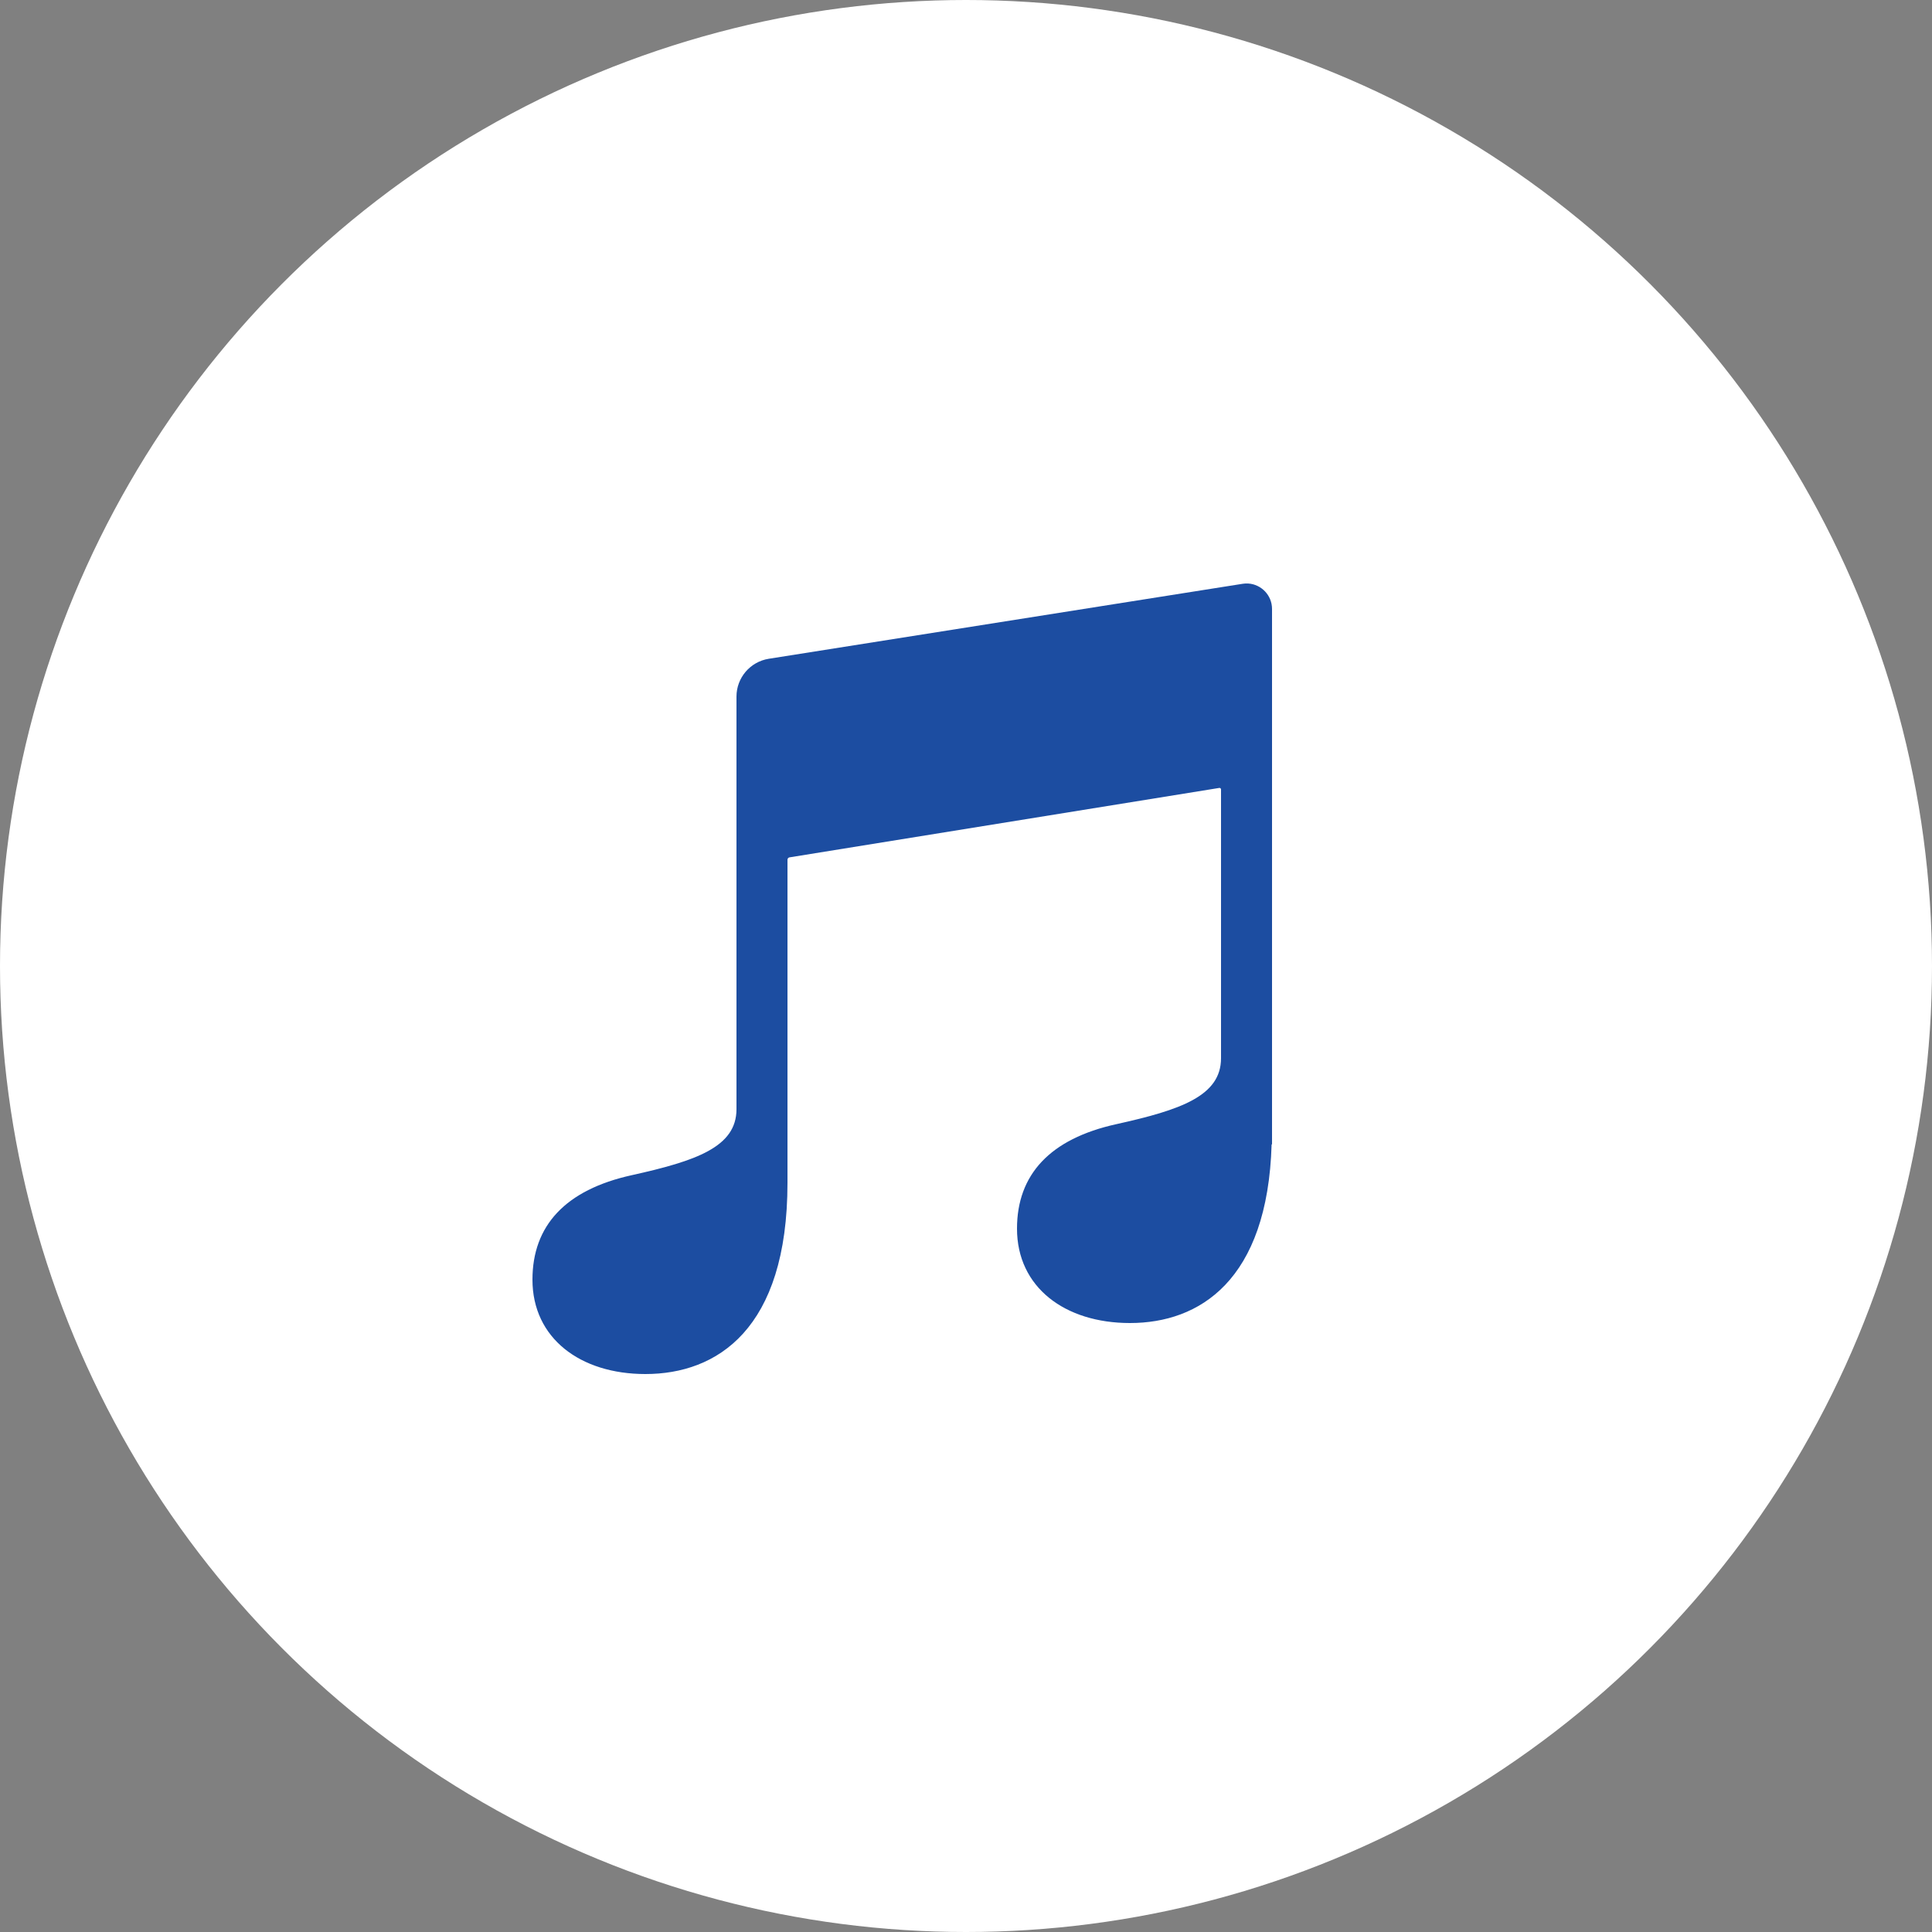
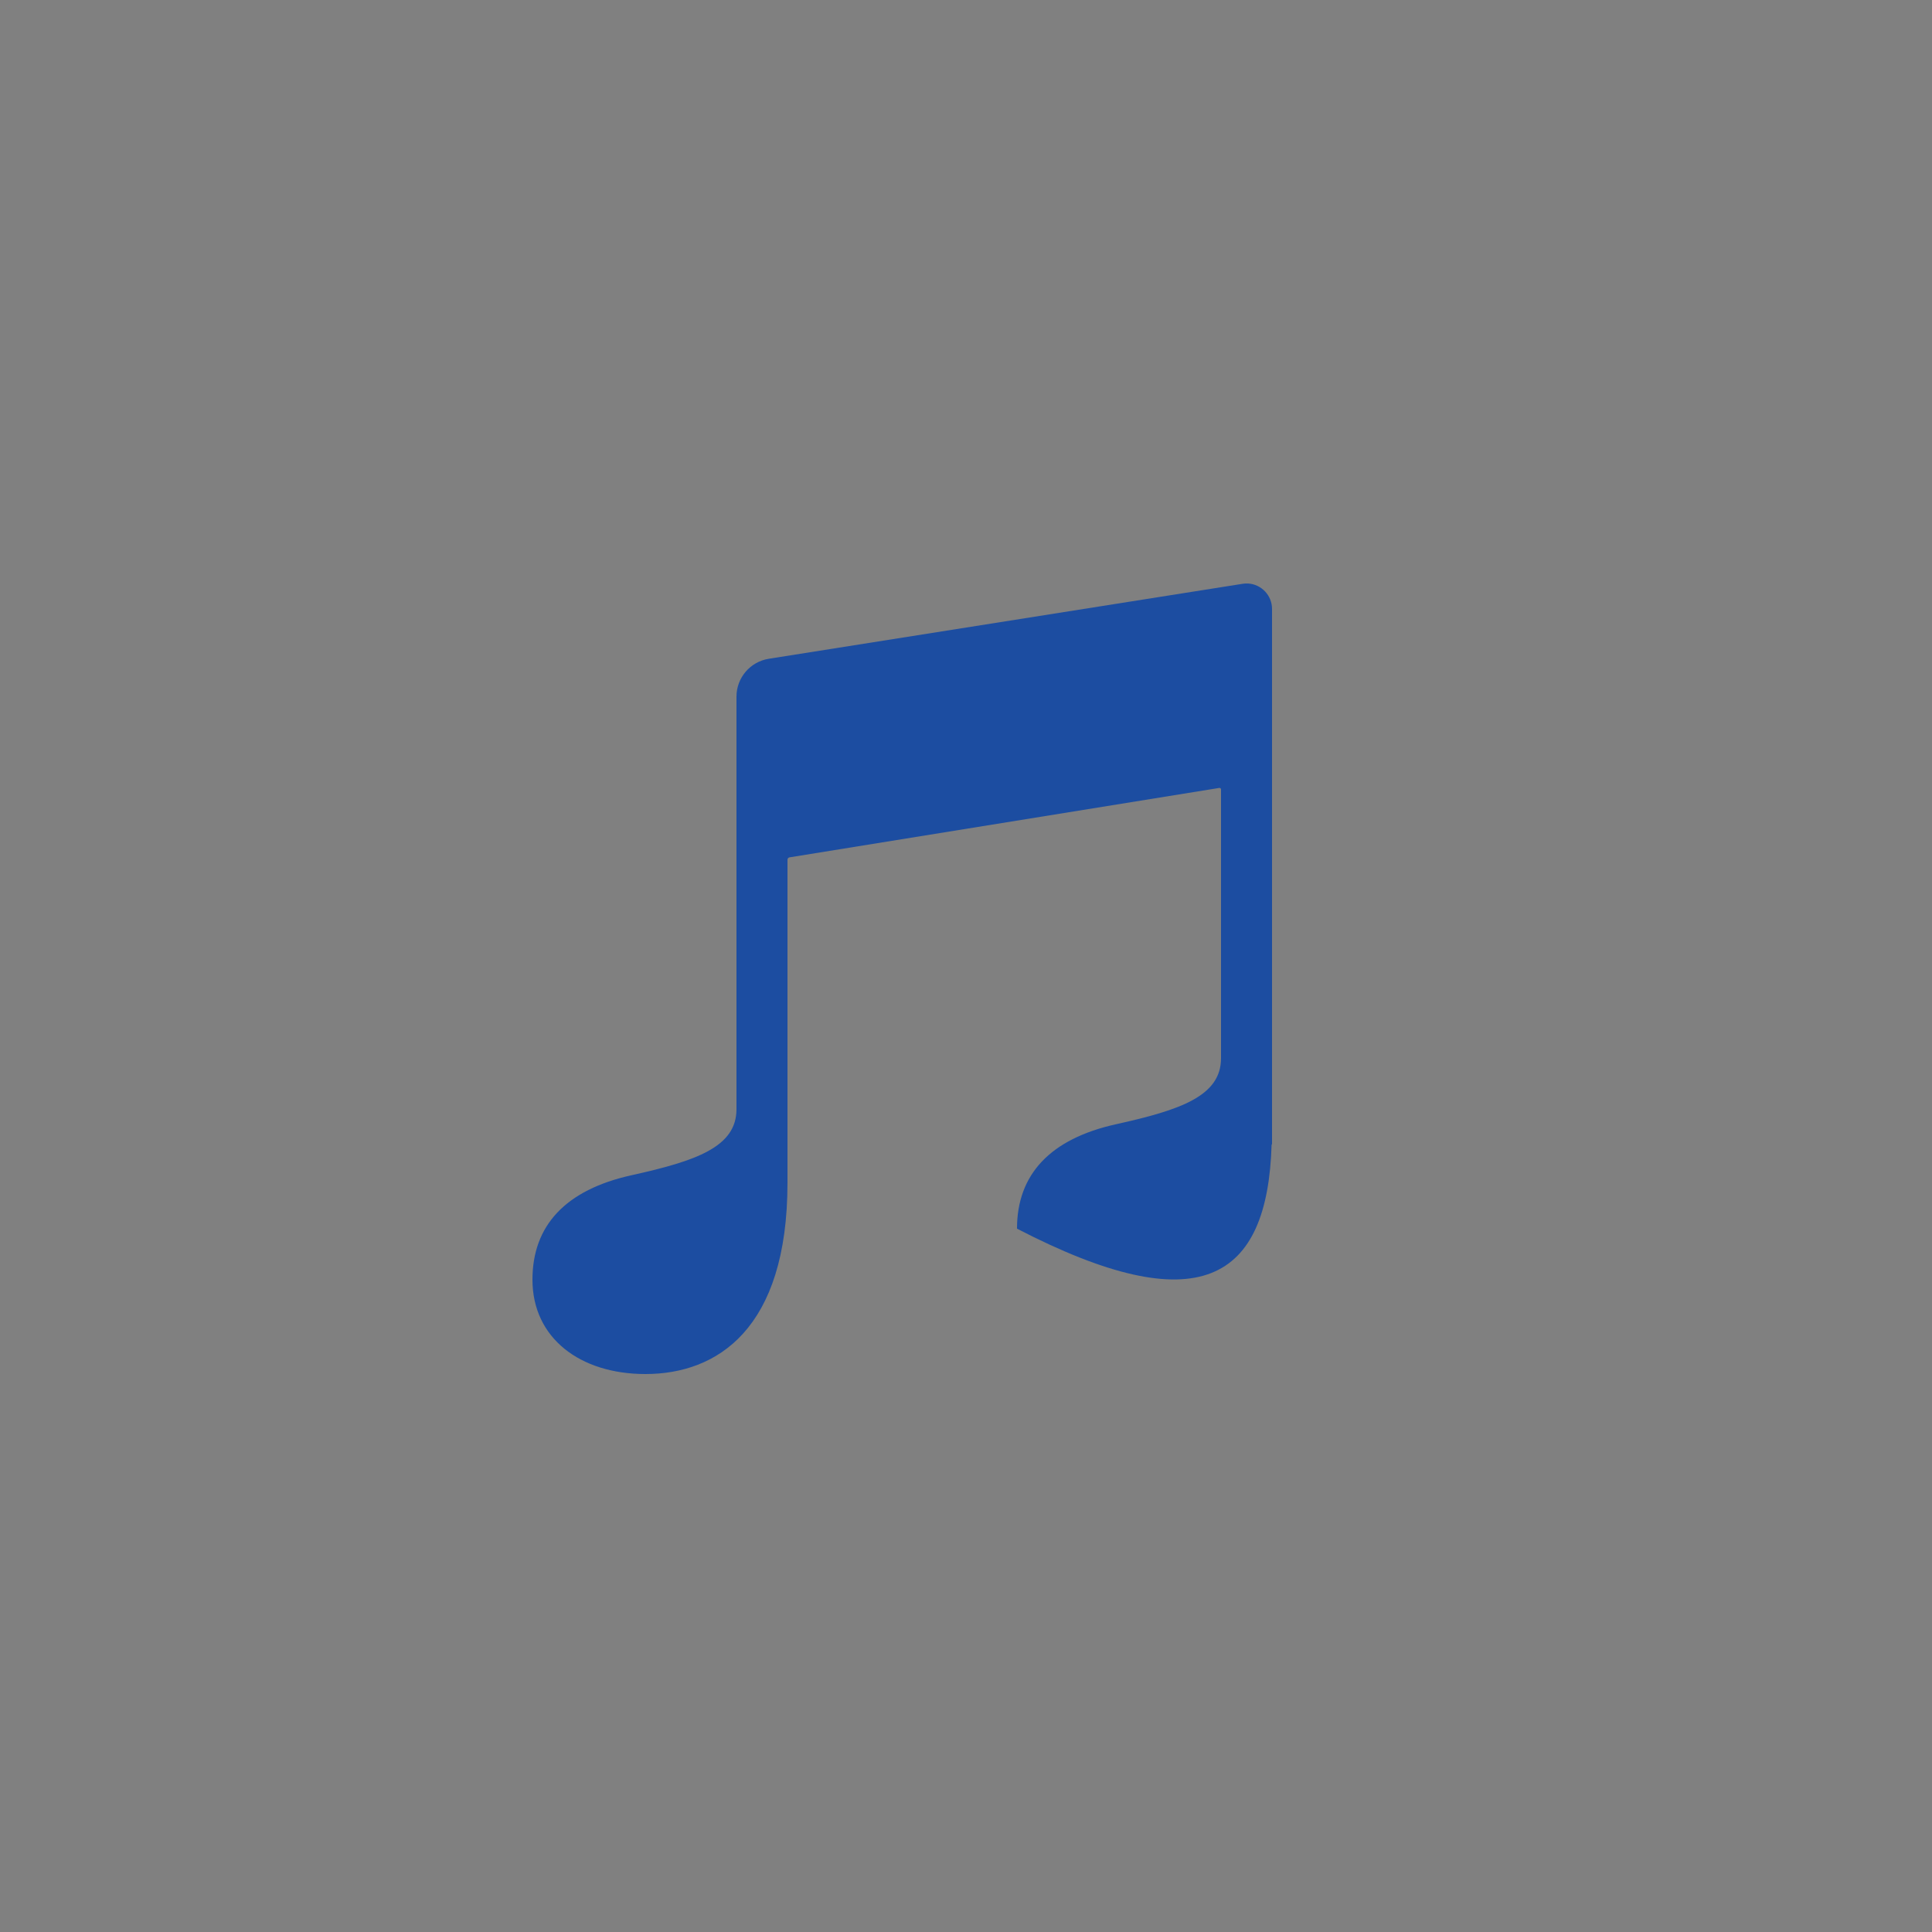
<svg xmlns="http://www.w3.org/2000/svg" width="100" height="100" viewBox="0 0 100 100" fill="none">
  <rect x="0" y="0" width="100" height="100" fill="#808080" stroke="none" />
-   <circle cx="50" cy="50" r="50" fill="white" />
-   <path d="M64.61 30.203C64.514 30.196 64.414 30.202 64.314 30.218L39.791 34.098C38.83 34.251 38.12 35.081 38.12 36.055V57.412C38.12 59.361 36.051 60.086 32.696 60.828C29.268 61.586 27.56 63.438 27.56 66.235C27.56 69.267 30.035 71.12 33.405 71.12C37.099 71.12 40.76 68.819 40.76 61.22V44.498C40.76 44.438 40.804 44.388 40.863 44.377L63.11 40.783C63.157 40.775 63.2 40.813 63.2 40.861V54.772C63.2 56.721 61.131 57.446 57.776 58.188C54.348 58.946 52.64 60.797 52.64 63.595C52.64 66.627 55.115 68.48 58.485 68.48C62.07 68.48 65.612 66.298 65.819 59.225L65.84 59.24V58.58V31.52C65.84 30.811 65.286 30.247 64.61 30.203Z" fill="#1C4DA1" />
+   <path d="M64.61 30.203C64.514 30.196 64.414 30.202 64.314 30.218L39.791 34.098C38.83 34.251 38.12 35.081 38.12 36.055V57.412C38.12 59.361 36.051 60.086 32.696 60.828C29.268 61.586 27.56 63.438 27.56 66.235C27.56 69.267 30.035 71.12 33.405 71.12C37.099 71.12 40.76 68.819 40.76 61.22V44.498C40.76 44.438 40.804 44.388 40.863 44.377L63.11 40.783C63.157 40.775 63.2 40.813 63.2 40.861V54.772C63.2 56.721 61.131 57.446 57.776 58.188C54.348 58.946 52.64 60.797 52.64 63.595C62.07 68.48 65.612 66.298 65.819 59.225L65.84 59.24V58.58V31.52C65.84 30.811 65.286 30.247 64.61 30.203Z" fill="#1C4DA1" />
</svg>